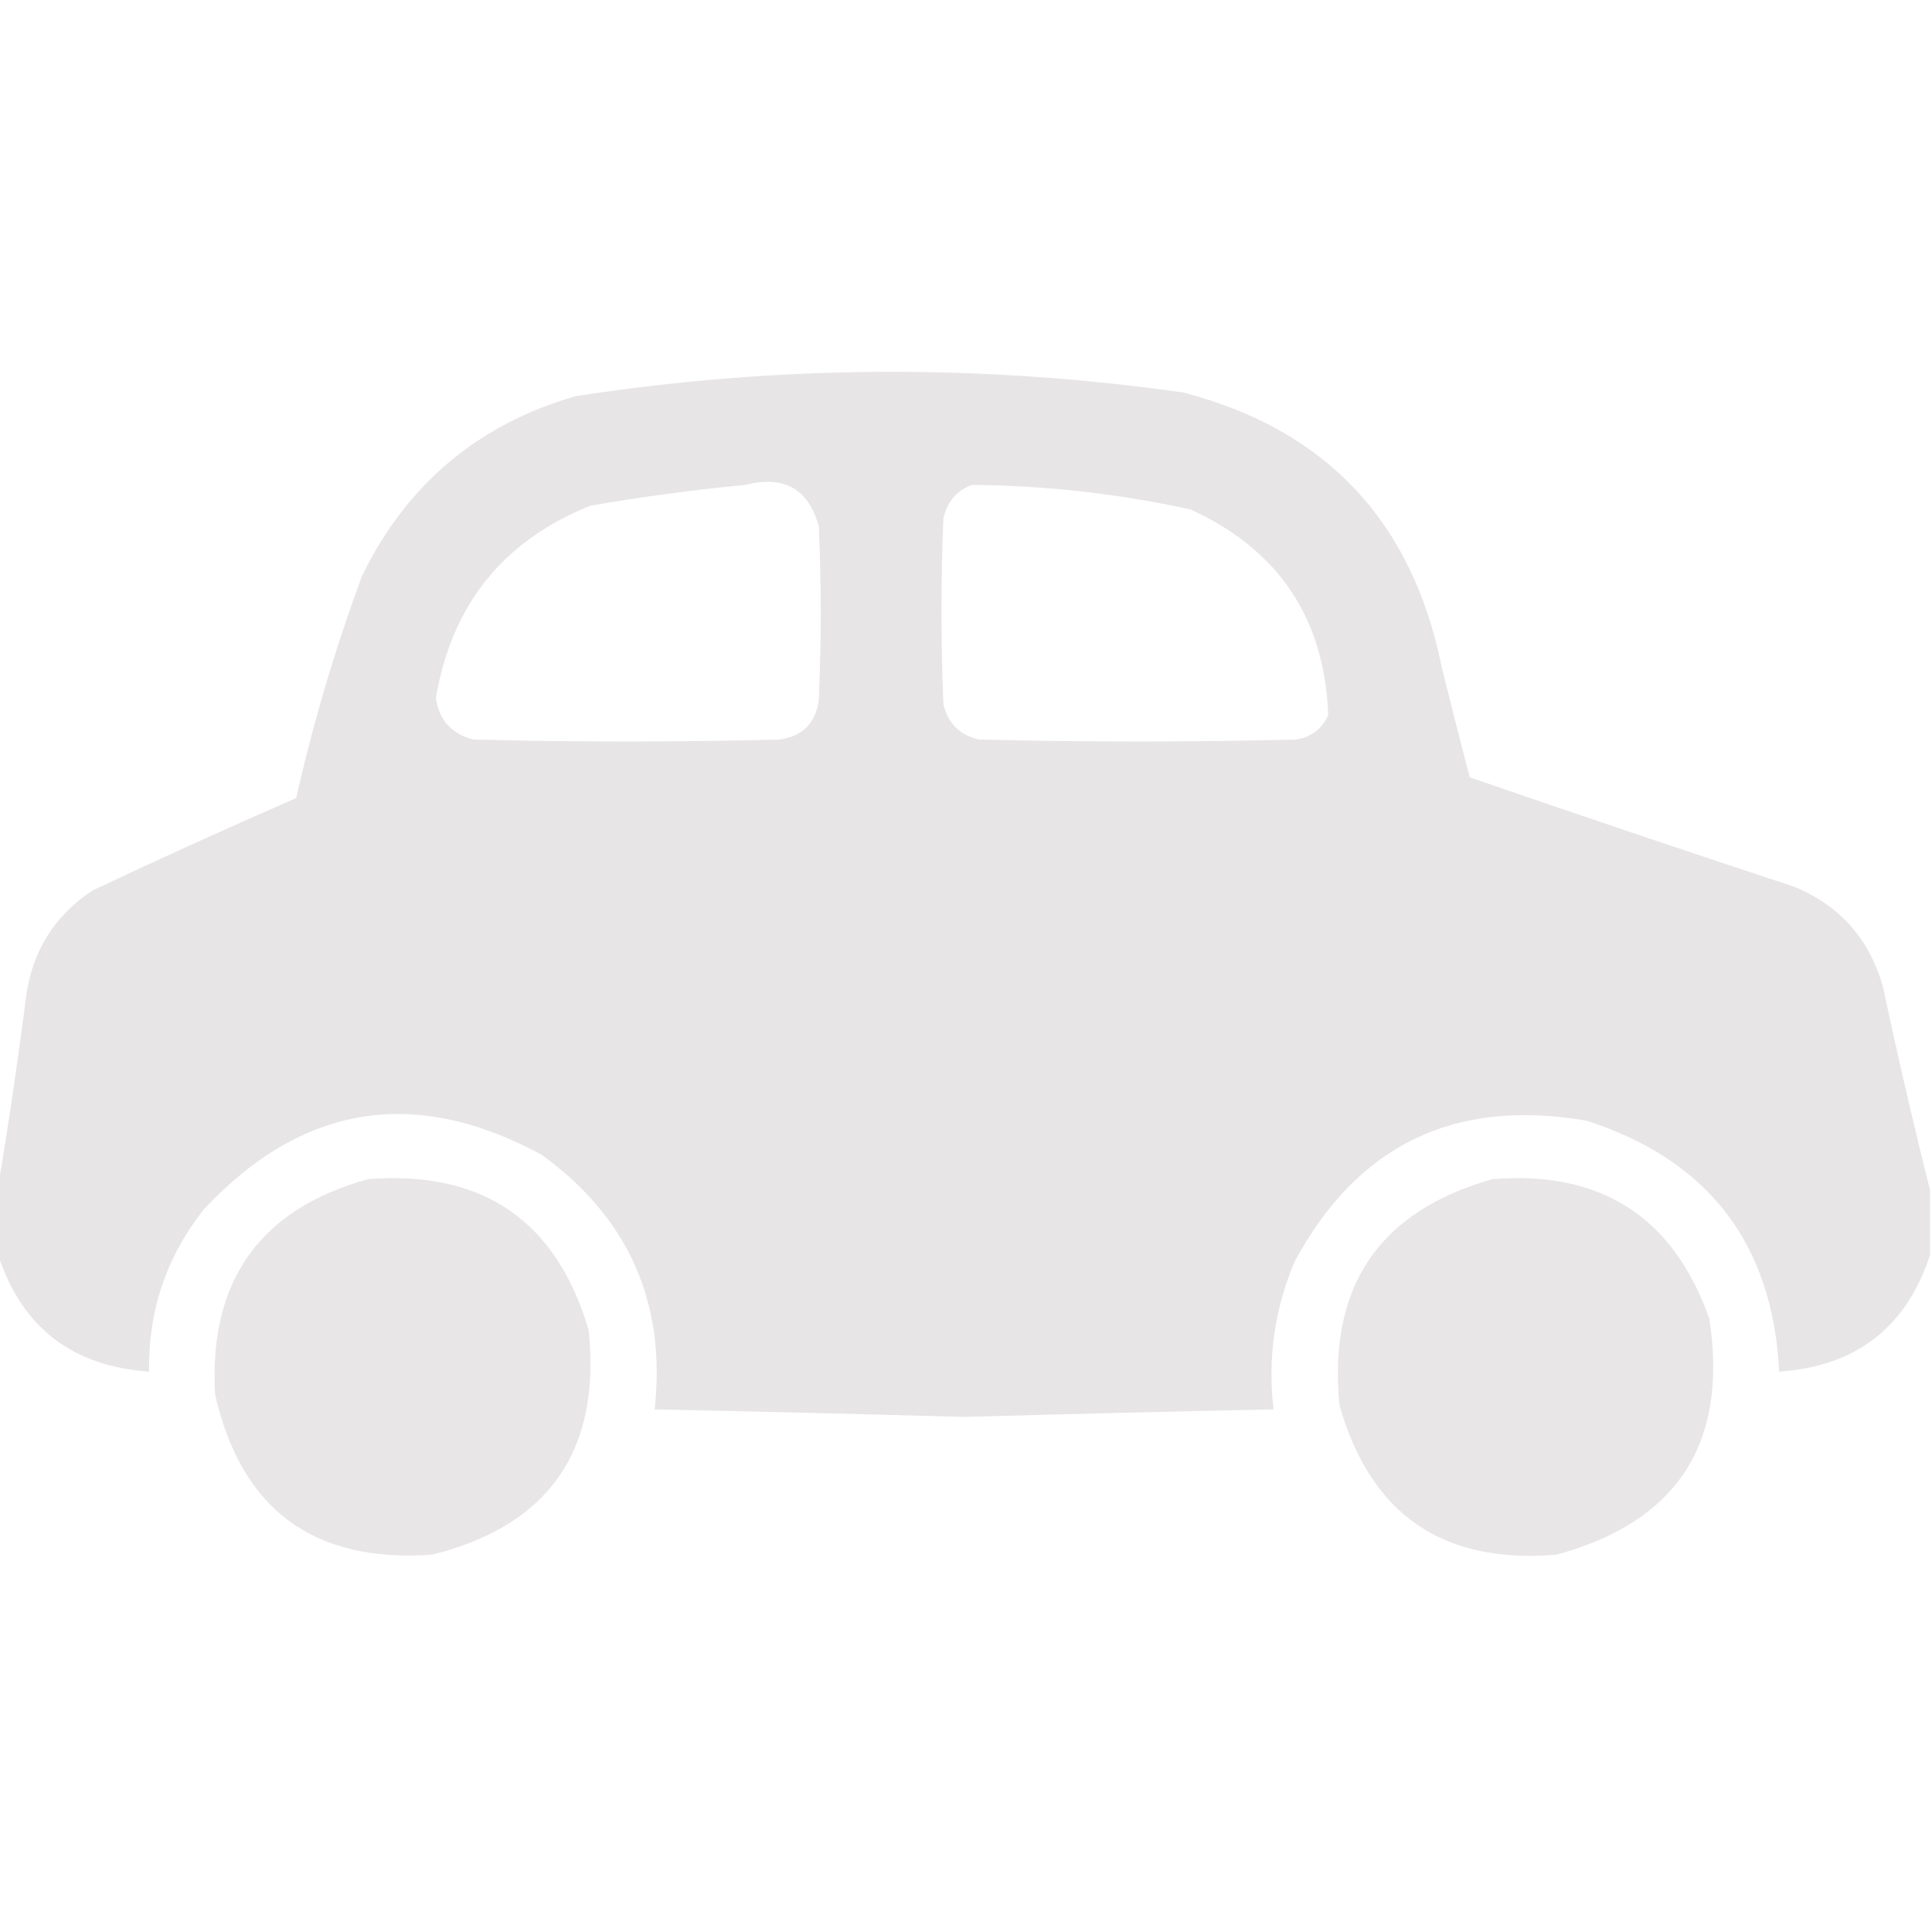
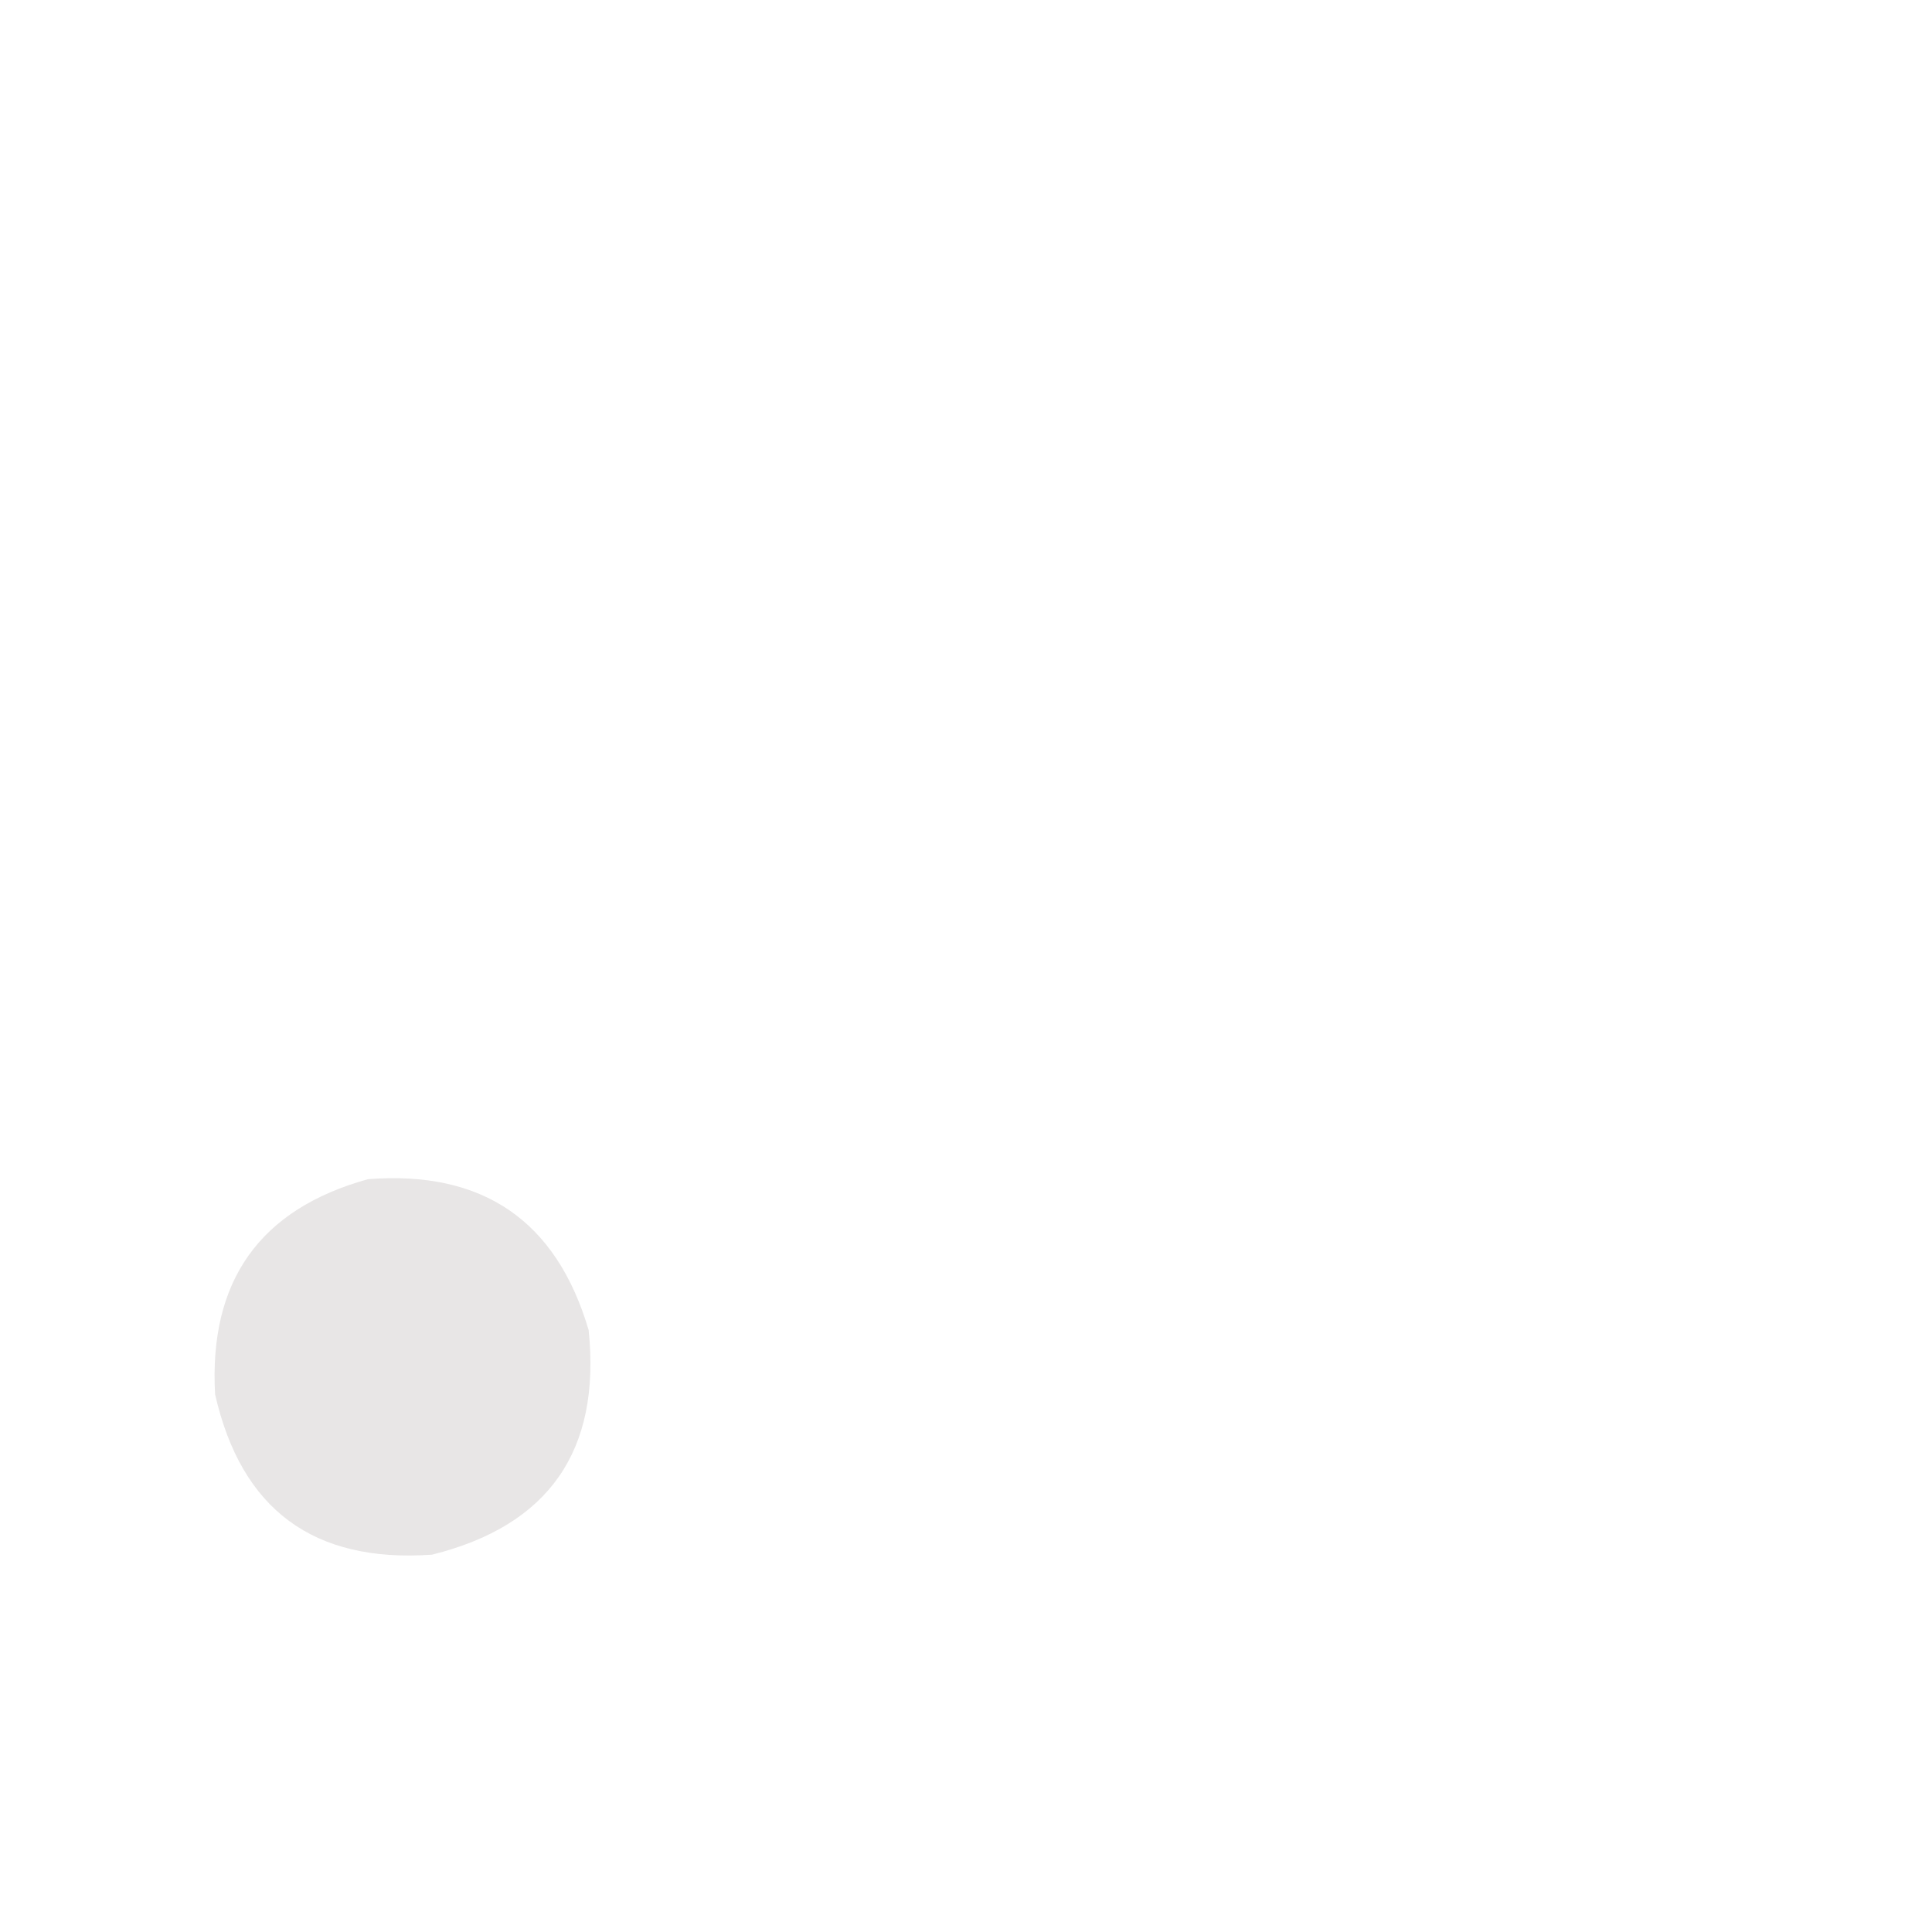
<svg xmlns="http://www.w3.org/2000/svg" width="80" height="80" viewBox="0 0 80 80" fill="none">
  <g clip-path="url(#clip0_517_134)">
-     <path opacity="0.986" fill-rule="evenodd" clip-rule="evenodd" d="M79.922 49.297C79.922 50.182 79.922 51.068 79.922 51.953C78.944 54.96 76.86 56.574 73.672 56.797C73.408 51.505 70.752 48.042 65.703 46.406C60.233 45.457 56.197 47.41 53.594 52.266C52.773 54.228 52.486 56.259 52.734 58.359C48.463 58.447 44.192 58.551 39.922 58.672C35.651 58.551 31.381 58.447 27.109 58.359C27.588 53.936 26.026 50.42 22.422 47.812C17.173 44.97 12.512 45.725 8.438 50.078C6.888 52.044 6.133 54.283 6.172 56.797C2.979 56.569 0.896 54.955 -0.078 51.953C-0.078 51.016 -0.078 50.078 -0.078 49.141C0.36 46.514 0.751 43.858 1.094 41.172C1.371 39.333 2.282 37.901 3.828 36.875C6.622 35.556 9.435 34.28 12.266 33.047C12.97 29.917 13.882 26.844 15 23.828C16.851 20.049 19.794 17.575 23.828 16.406C32.205 15.115 40.59 15.063 48.984 16.25C54.892 17.784 58.46 21.56 59.688 27.578C60.067 29.124 60.458 30.66 60.859 32.188C65.327 33.729 69.806 35.239 74.297 36.719C76.187 37.503 77.411 38.883 77.969 40.859C78.573 43.703 79.224 46.516 79.922 49.297ZM30.859 20.078C32.467 19.669 33.482 20.242 33.906 21.797C34.011 24.193 34.011 26.589 33.906 28.984C33.776 29.948 33.229 30.495 32.266 30.625C28.047 30.729 23.828 30.729 19.609 30.625C18.703 30.396 18.183 29.823 18.047 28.906C18.701 25.042 20.836 22.385 24.453 20.938C26.6 20.567 28.735 20.281 30.859 20.078ZM40.234 20.078C43.293 20.103 46.314 20.441 49.297 21.094C52.948 22.765 54.849 25.603 55 29.609C54.739 30.182 54.297 30.521 53.672 30.625C49.297 30.729 44.922 30.729 40.547 30.625C39.739 30.443 39.245 29.948 39.062 29.141C38.958 26.589 38.958 24.036 39.062 21.484C39.207 20.795 39.597 20.326 40.234 20.078Z" fill="#E7E5E5" />
    <path opacity="0.976" fill-rule="evenodd" clip-rule="evenodd" d="M15.234 48.828C19.989 48.455 23.036 50.539 24.375 55.078C24.889 60.071 22.728 63.17 17.891 64.375C12.986 64.724 9.991 62.511 8.906 57.734C8.645 53.041 10.754 50.072 15.234 48.828Z" fill="#E7E5E5" />
-     <path opacity="0.976" fill-rule="evenodd" clip-rule="evenodd" d="M61.797 48.828C66.295 48.462 69.29 50.389 70.781 54.609C71.567 59.758 69.458 63.013 64.453 64.375C59.752 64.774 56.757 62.716 55.469 58.203C54.982 53.284 57.091 50.159 61.797 48.828Z" fill="#E7E5E5" />
  </g>
  <defs>
    <clipPath id="clip0_517_134">
      <rect width="80" height="80" fill="white" />
    </clipPath>
  </defs>
</svg>